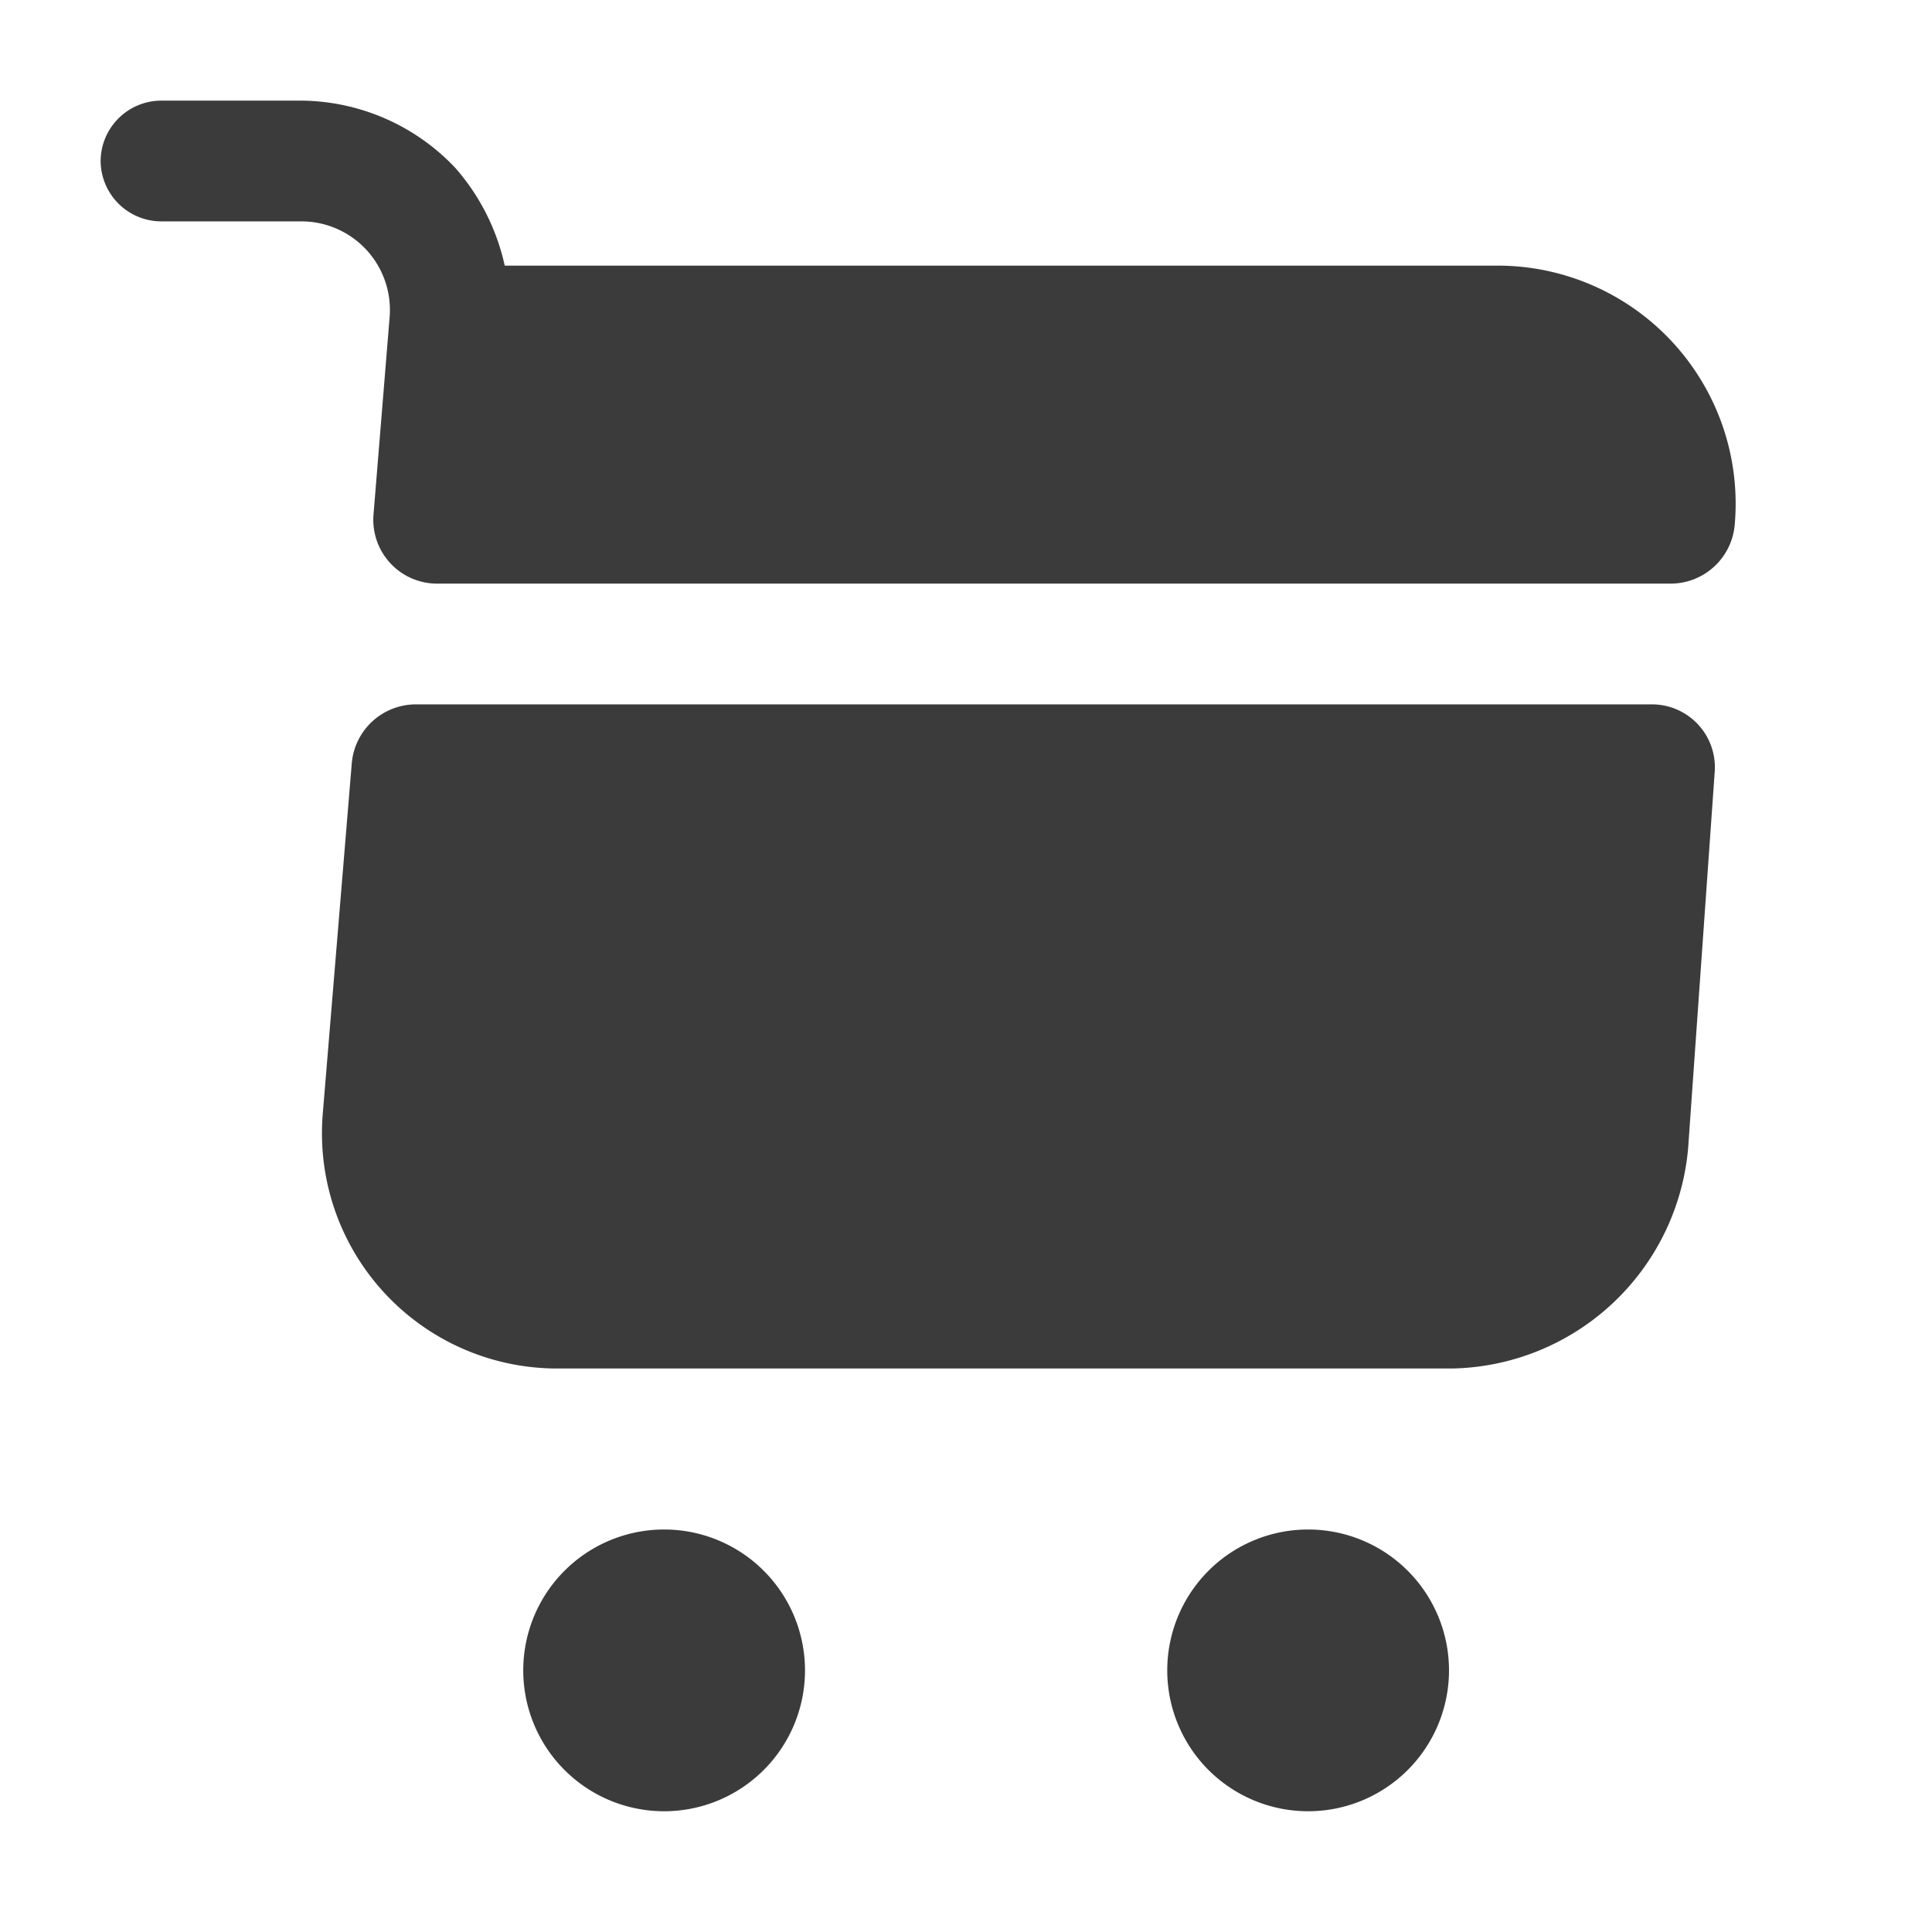
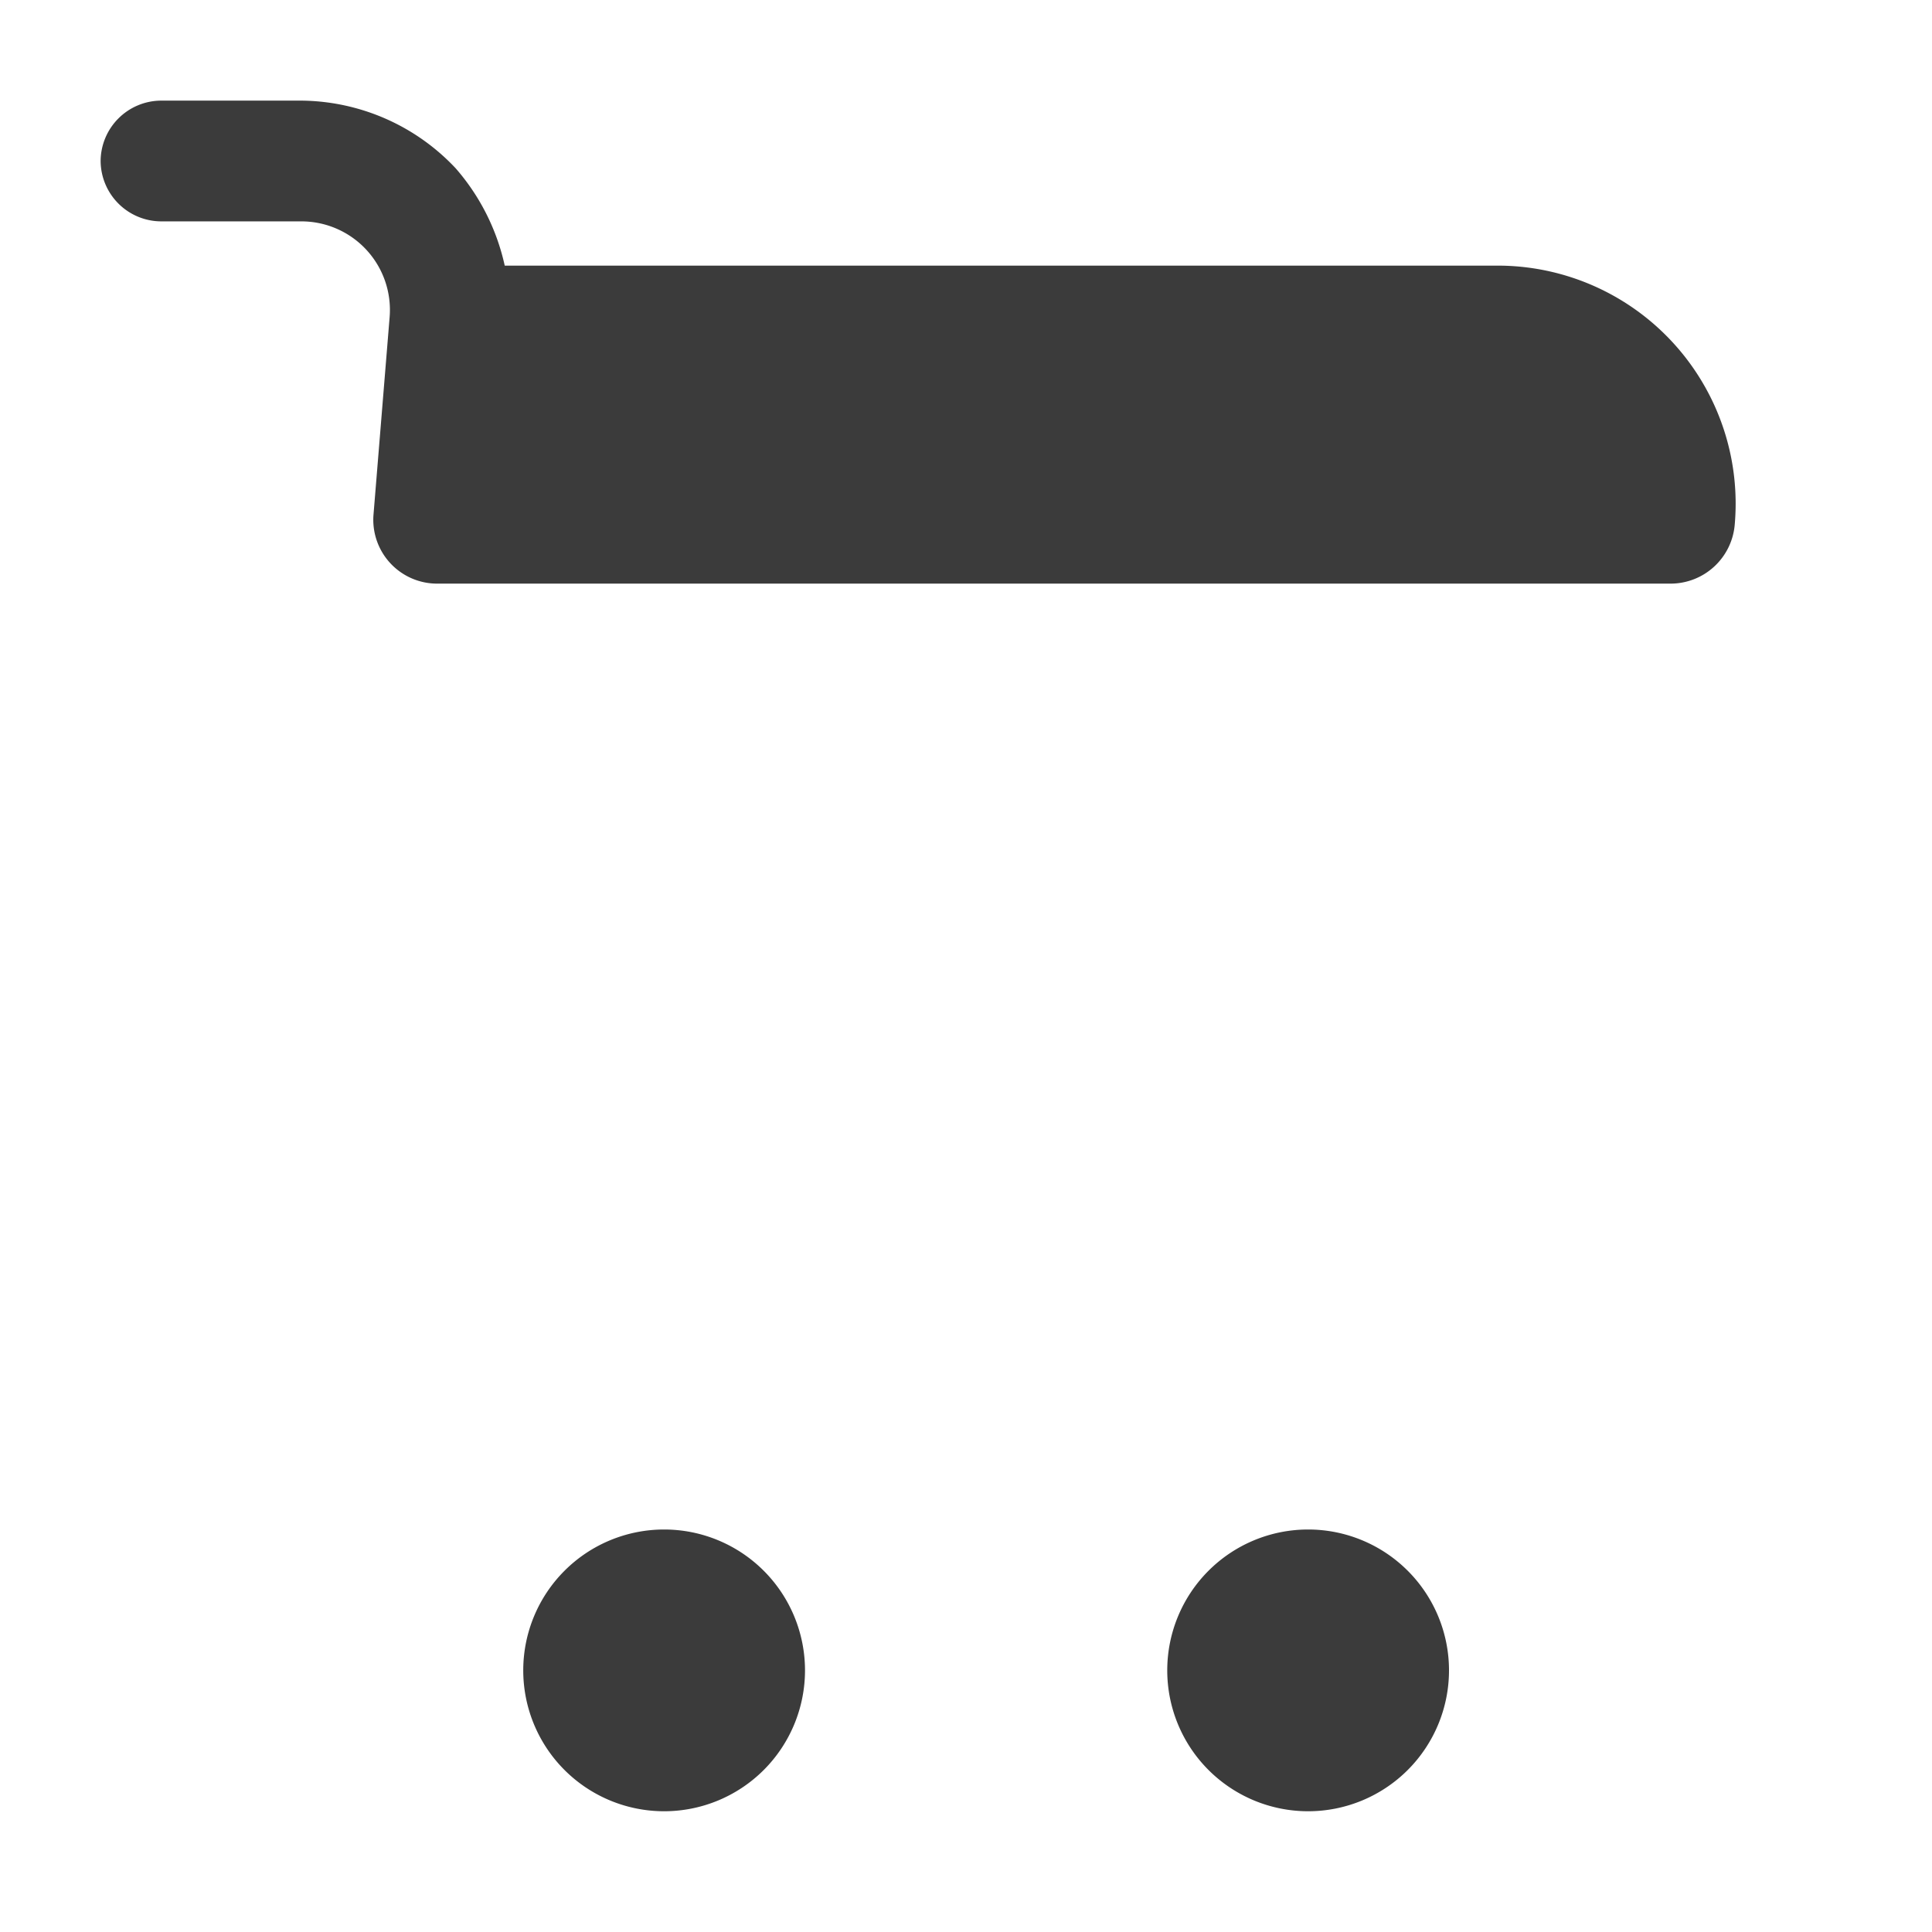
<svg xmlns="http://www.w3.org/2000/svg" width="24" height="24" viewBox="0 0 24 24">
  <g id="vuesax_bold_shopping-cart" data-name="vuesax/bold/shopping-cart" transform="translate(-622 -188)">
    <g id="shopping-cart">
      <path id="Vector" d="M0,0H24V24H0Z" transform="translate(622 188)" fill="none" opacity="0" />
      <path id="Vector-2" data-name="Vector" d="M3.5,1.75A1.75,1.75,0,1,1,1.75,0,1.75,1.75,0,0,1,3.5,1.75Z" transform="translate(636.5 207)" fill="#3b3b3b" />
      <path id="Vector-3" data-name="Vector" d="M3.5,1.75A1.75,1.75,0,1,1,1.75,0,1.75,1.75,0,0,1,3.5,1.75Z" transform="translate(628.5 207)" fill="#3b3b3b" />
      <path id="Vector-4" data-name="Vector" d="M3.59,2.69l-.2,2.45a.793.793,0,0,0,.8.86H19.5a.8.8,0,0,0,.8-.74,2.957,2.957,0,0,0-2.99-3.21H5.02A2.727,2.727,0,0,0,4.41.84,2.659,2.659,0,0,0,2.49,0H.75A.755.755,0,0,0,0,.75a.755.755,0,0,0,.75.75H2.49a1.1,1.1,0,0,1,1.1,1.19Z" transform="translate(623.25 189.25)" fill="#3b3b3b" />
-       <path id="Vector-5" data-name="Vector" d="M16.51,0H1.17a.8.8,0,0,0-.8.73L.01,5.08A2.922,2.922,0,0,0,2.92,8.25H14.04a3,3,0,0,0,2.93-2.73L17.3.85A.782.782,0,0,0,16.51,0Z" transform="translate(626 196.75)" fill="#3b3b3b" />
    </g>
  </g>
</svg>